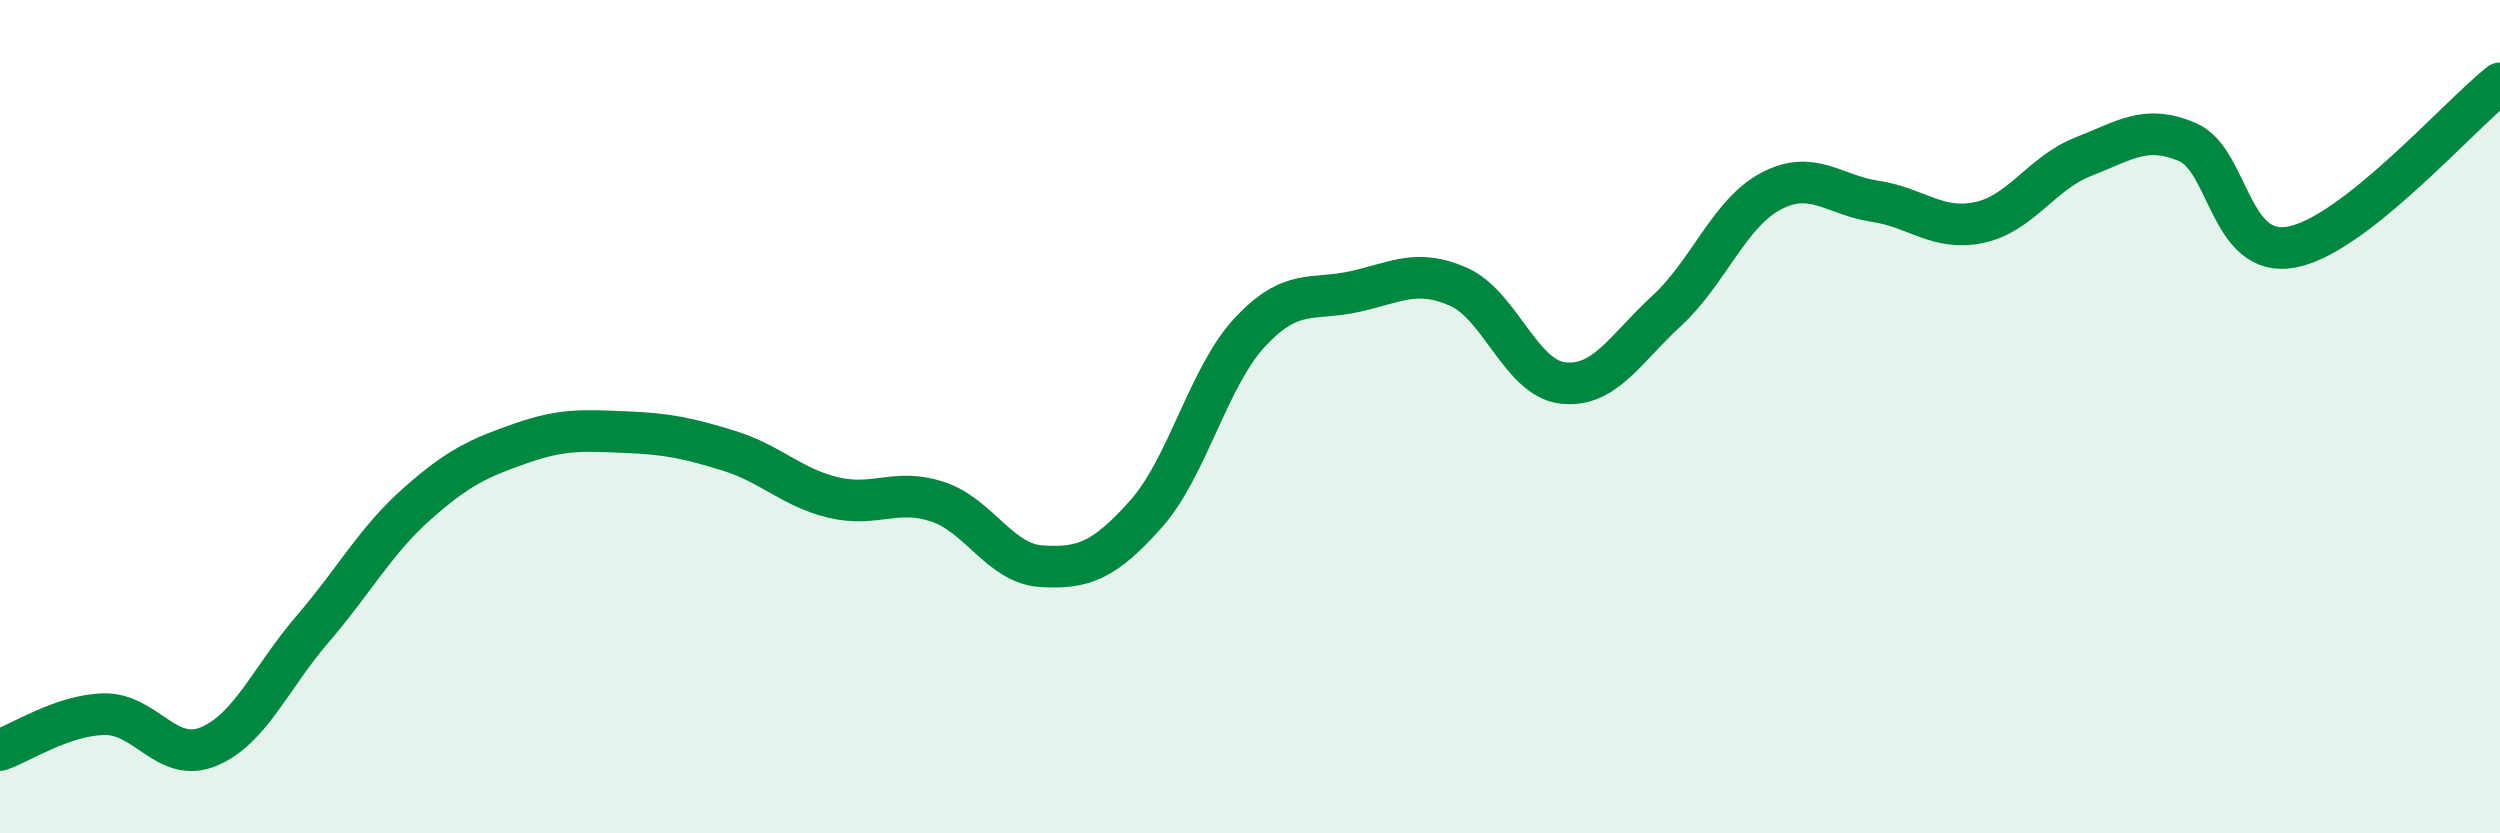
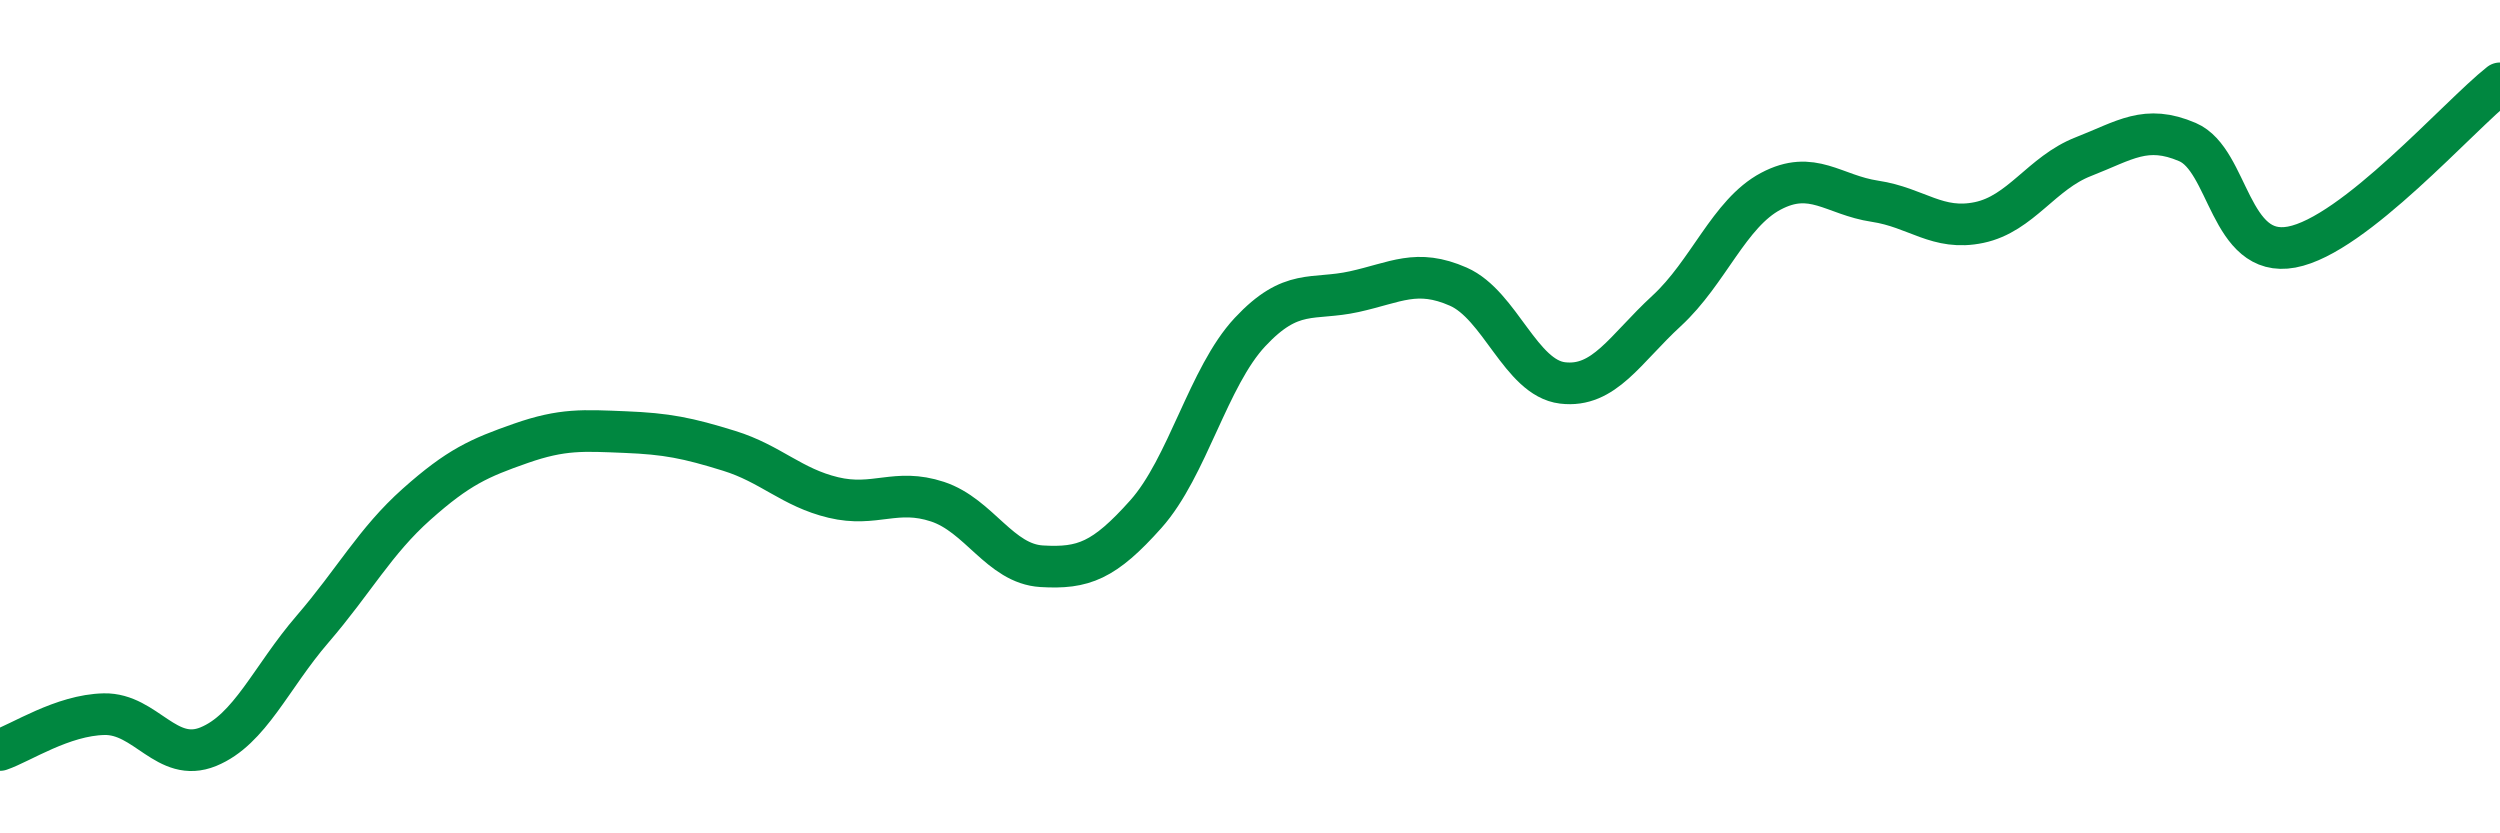
<svg xmlns="http://www.w3.org/2000/svg" width="60" height="20" viewBox="0 0 60 20">
-   <path d="M 0,18 C 0.5,17.83 1.5,17.16 2.5,17.14 C 3.5,17.12 4,18.33 5,17.92 C 6,17.51 6.5,16.26 7.5,15.1 C 8.5,13.94 9,12.99 10,12.1 C 11,11.21 11.5,10.99 12.5,10.64 C 13.5,10.29 14,10.33 15,10.37 C 16,10.41 16.5,10.51 17.5,10.82 C 18.5,11.13 19,11.7 20,11.94 C 21,12.18 21.5,11.71 22.5,12.04 C 23.5,12.37 24,13.53 25,13.59 C 26,13.65 26.5,13.46 27.5,12.34 C 28.5,11.22 29,9.04 30,7.97 C 31,6.9 31.5,7.22 32.5,7 C 33.5,6.78 34,6.44 35,6.88 C 36,7.32 36.5,9.07 37.5,9.19 C 38.5,9.31 39,8.38 40,7.46 C 41,6.54 41.5,5.12 42.5,4.59 C 43.5,4.06 44,4.68 45,4.83 C 46,4.98 46.5,5.55 47.5,5.34 C 48.5,5.13 49,4.15 50,3.76 C 51,3.37 51.5,2.98 52.5,3.41 C 53.5,3.84 53.5,6.21 55,5.93 C 56.5,5.65 59,2.79 60,2L60 20L0 20Z" fill="#008740" opacity="0.1" stroke-linecap="round" stroke-linejoin="round" />
  <path d="M 0,18 C 0.5,17.83 1.5,17.16 2.5,17.14 C 3.5,17.12 4,18.33 5,17.92 C 6,17.51 6.5,16.26 7.5,15.1 C 8.5,13.94 9,12.99 10,12.1 C 11,11.21 11.5,10.99 12.5,10.64 C 13.5,10.29 14,10.33 15,10.37 C 16,10.41 16.5,10.51 17.5,10.82 C 18.5,11.13 19,11.7 20,11.94 C 21,12.18 21.5,11.71 22.5,12.04 C 23.5,12.37 24,13.53 25,13.59 C 26,13.65 26.5,13.46 27.5,12.34 C 28.5,11.22 29,9.04 30,7.97 C 31,6.9 31.5,7.22 32.5,7 C 33.5,6.78 34,6.44 35,6.88 C 36,7.32 36.5,9.07 37.5,9.19 C 38.5,9.31 39,8.38 40,7.46 C 41,6.54 41.5,5.12 42.5,4.59 C 43.5,4.06 44,4.68 45,4.83 C 46,4.98 46.5,5.55 47.5,5.34 C 48.5,5.13 49,4.15 50,3.76 C 51,3.37 51.5,2.98 52.5,3.41 C 53.5,3.84 53.5,6.21 55,5.93 C 56.5,5.65 59,2.79 60,2" stroke="#008740" stroke-width="1" fill="none" stroke-linecap="round" stroke-linejoin="round" />
</svg>